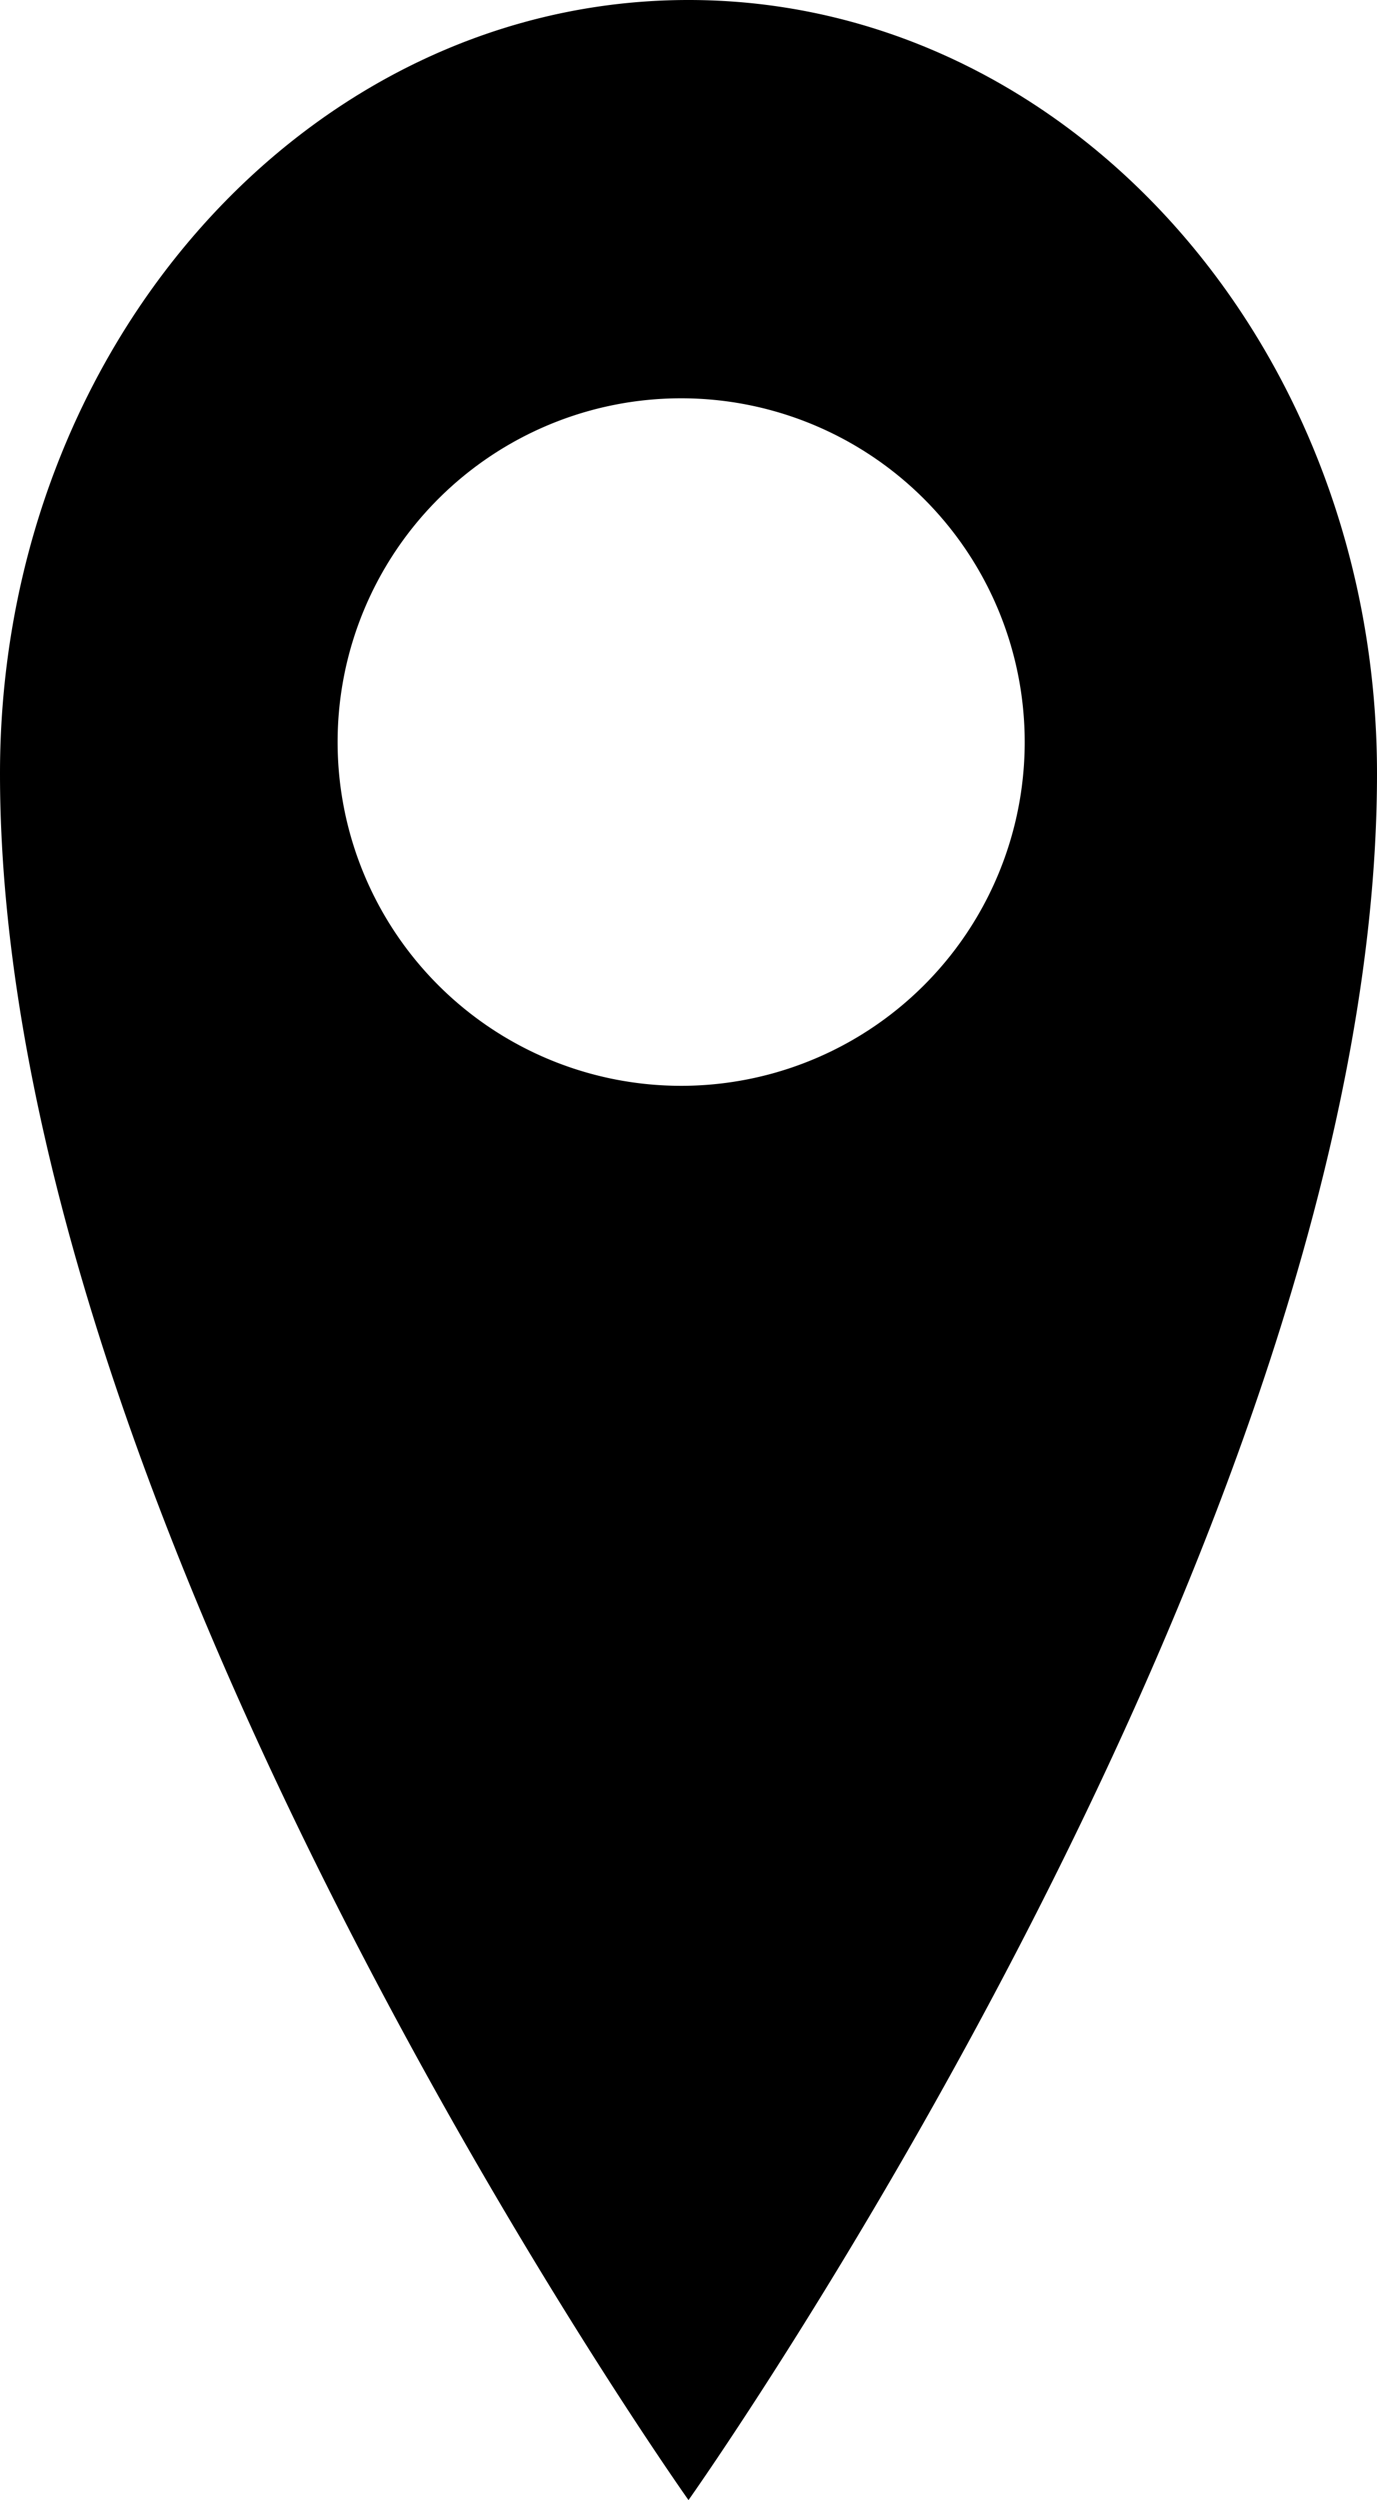
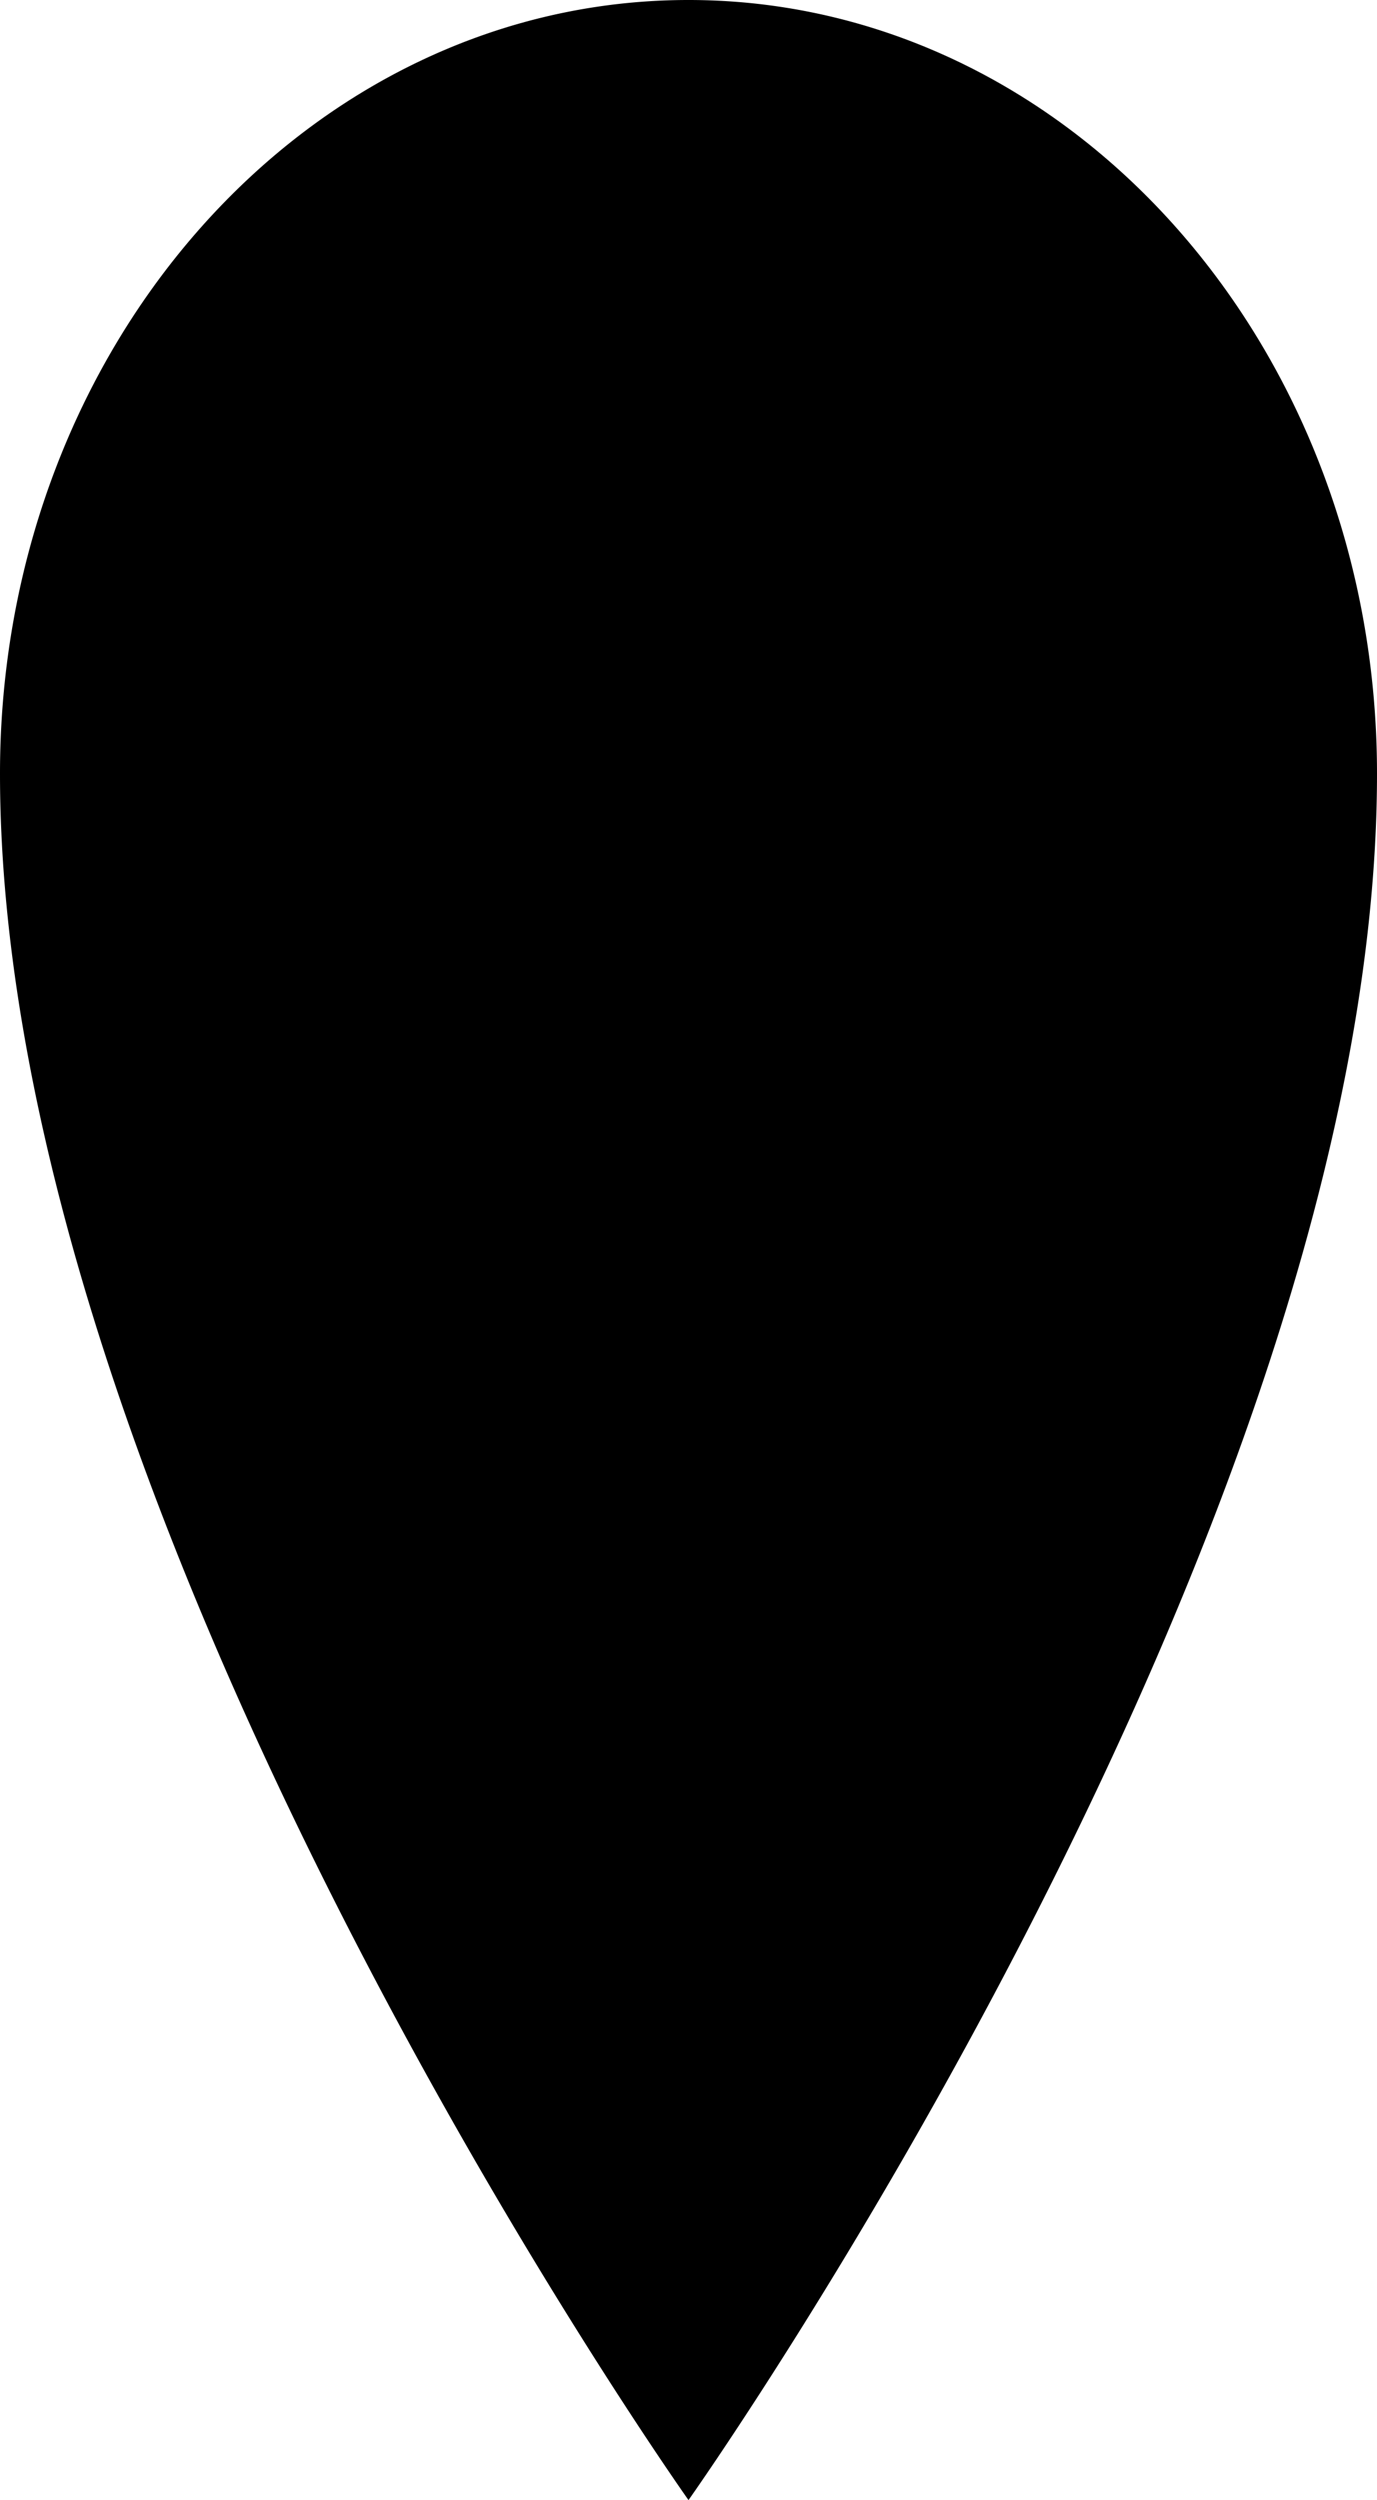
<svg xmlns="http://www.w3.org/2000/svg" viewBox="0 0 88.18 160">
  <defs>
    <style>
 @media(prefers-color-scheme: dark) {
  .cls-1 {
    fill: #FDA570;
   }
 }
 @media(prefers-color-scheme: light) {
   .cls-1 {
    fill: #2d493e;
  }
 }
</style>
  </defs>
  <g id="Layer_2" data-name="Layer 2">
    <g id="iwalk">
-       <path class="cls-1" d="M44.09,0C19.74,0,0,22.17,0,49.51,0,97.85,44.09,160,44.09,160S88.18,97.85,88.18,49.51C88.18,22.17,68.44,0,44.09,0Zm-.47,69.49a22,22,0,1,1,22-22A22,22,0,0,1,43.62,69.49Z" />
+       <path class="cls-1" d="M44.09,0C19.74,0,0,22.17,0,49.51,0,97.85,44.09,160,44.09,160S88.18,97.85,88.18,49.51C88.18,22.17,68.44,0,44.09,0Zm-.47,69.49A22,22,0,0,1,43.62,69.49Z" />
    </g>
  </g>
</svg>